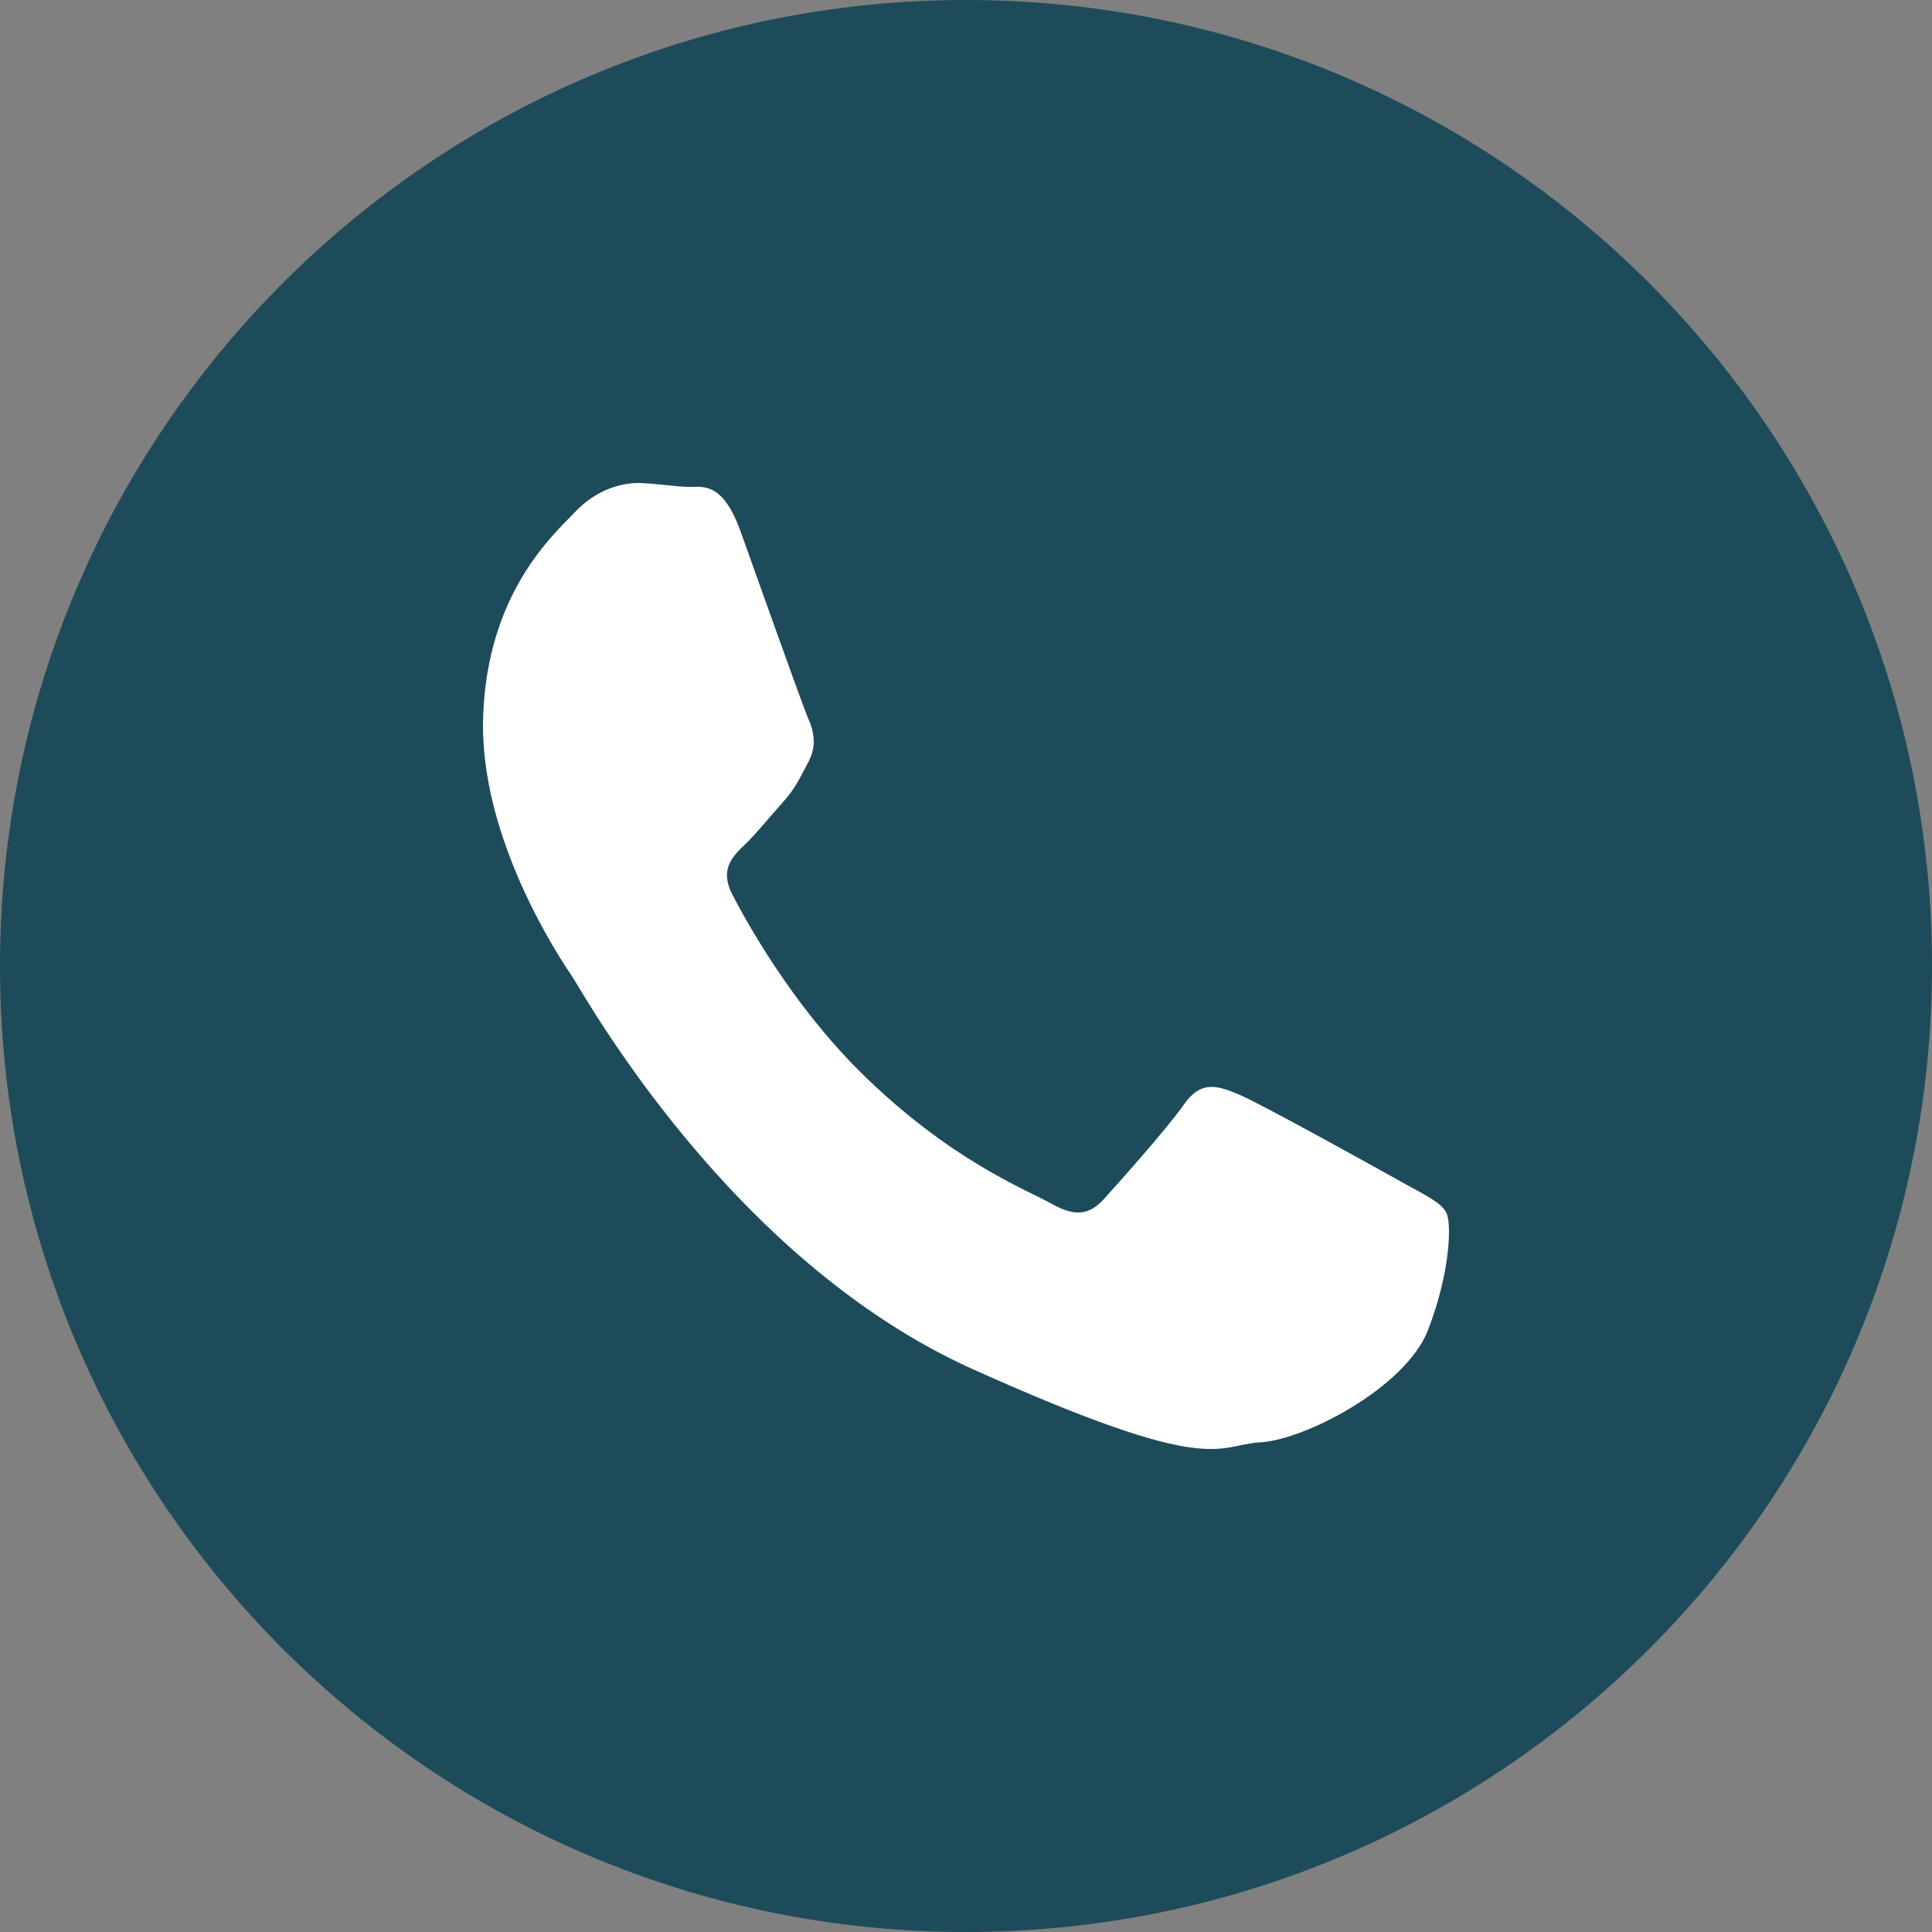
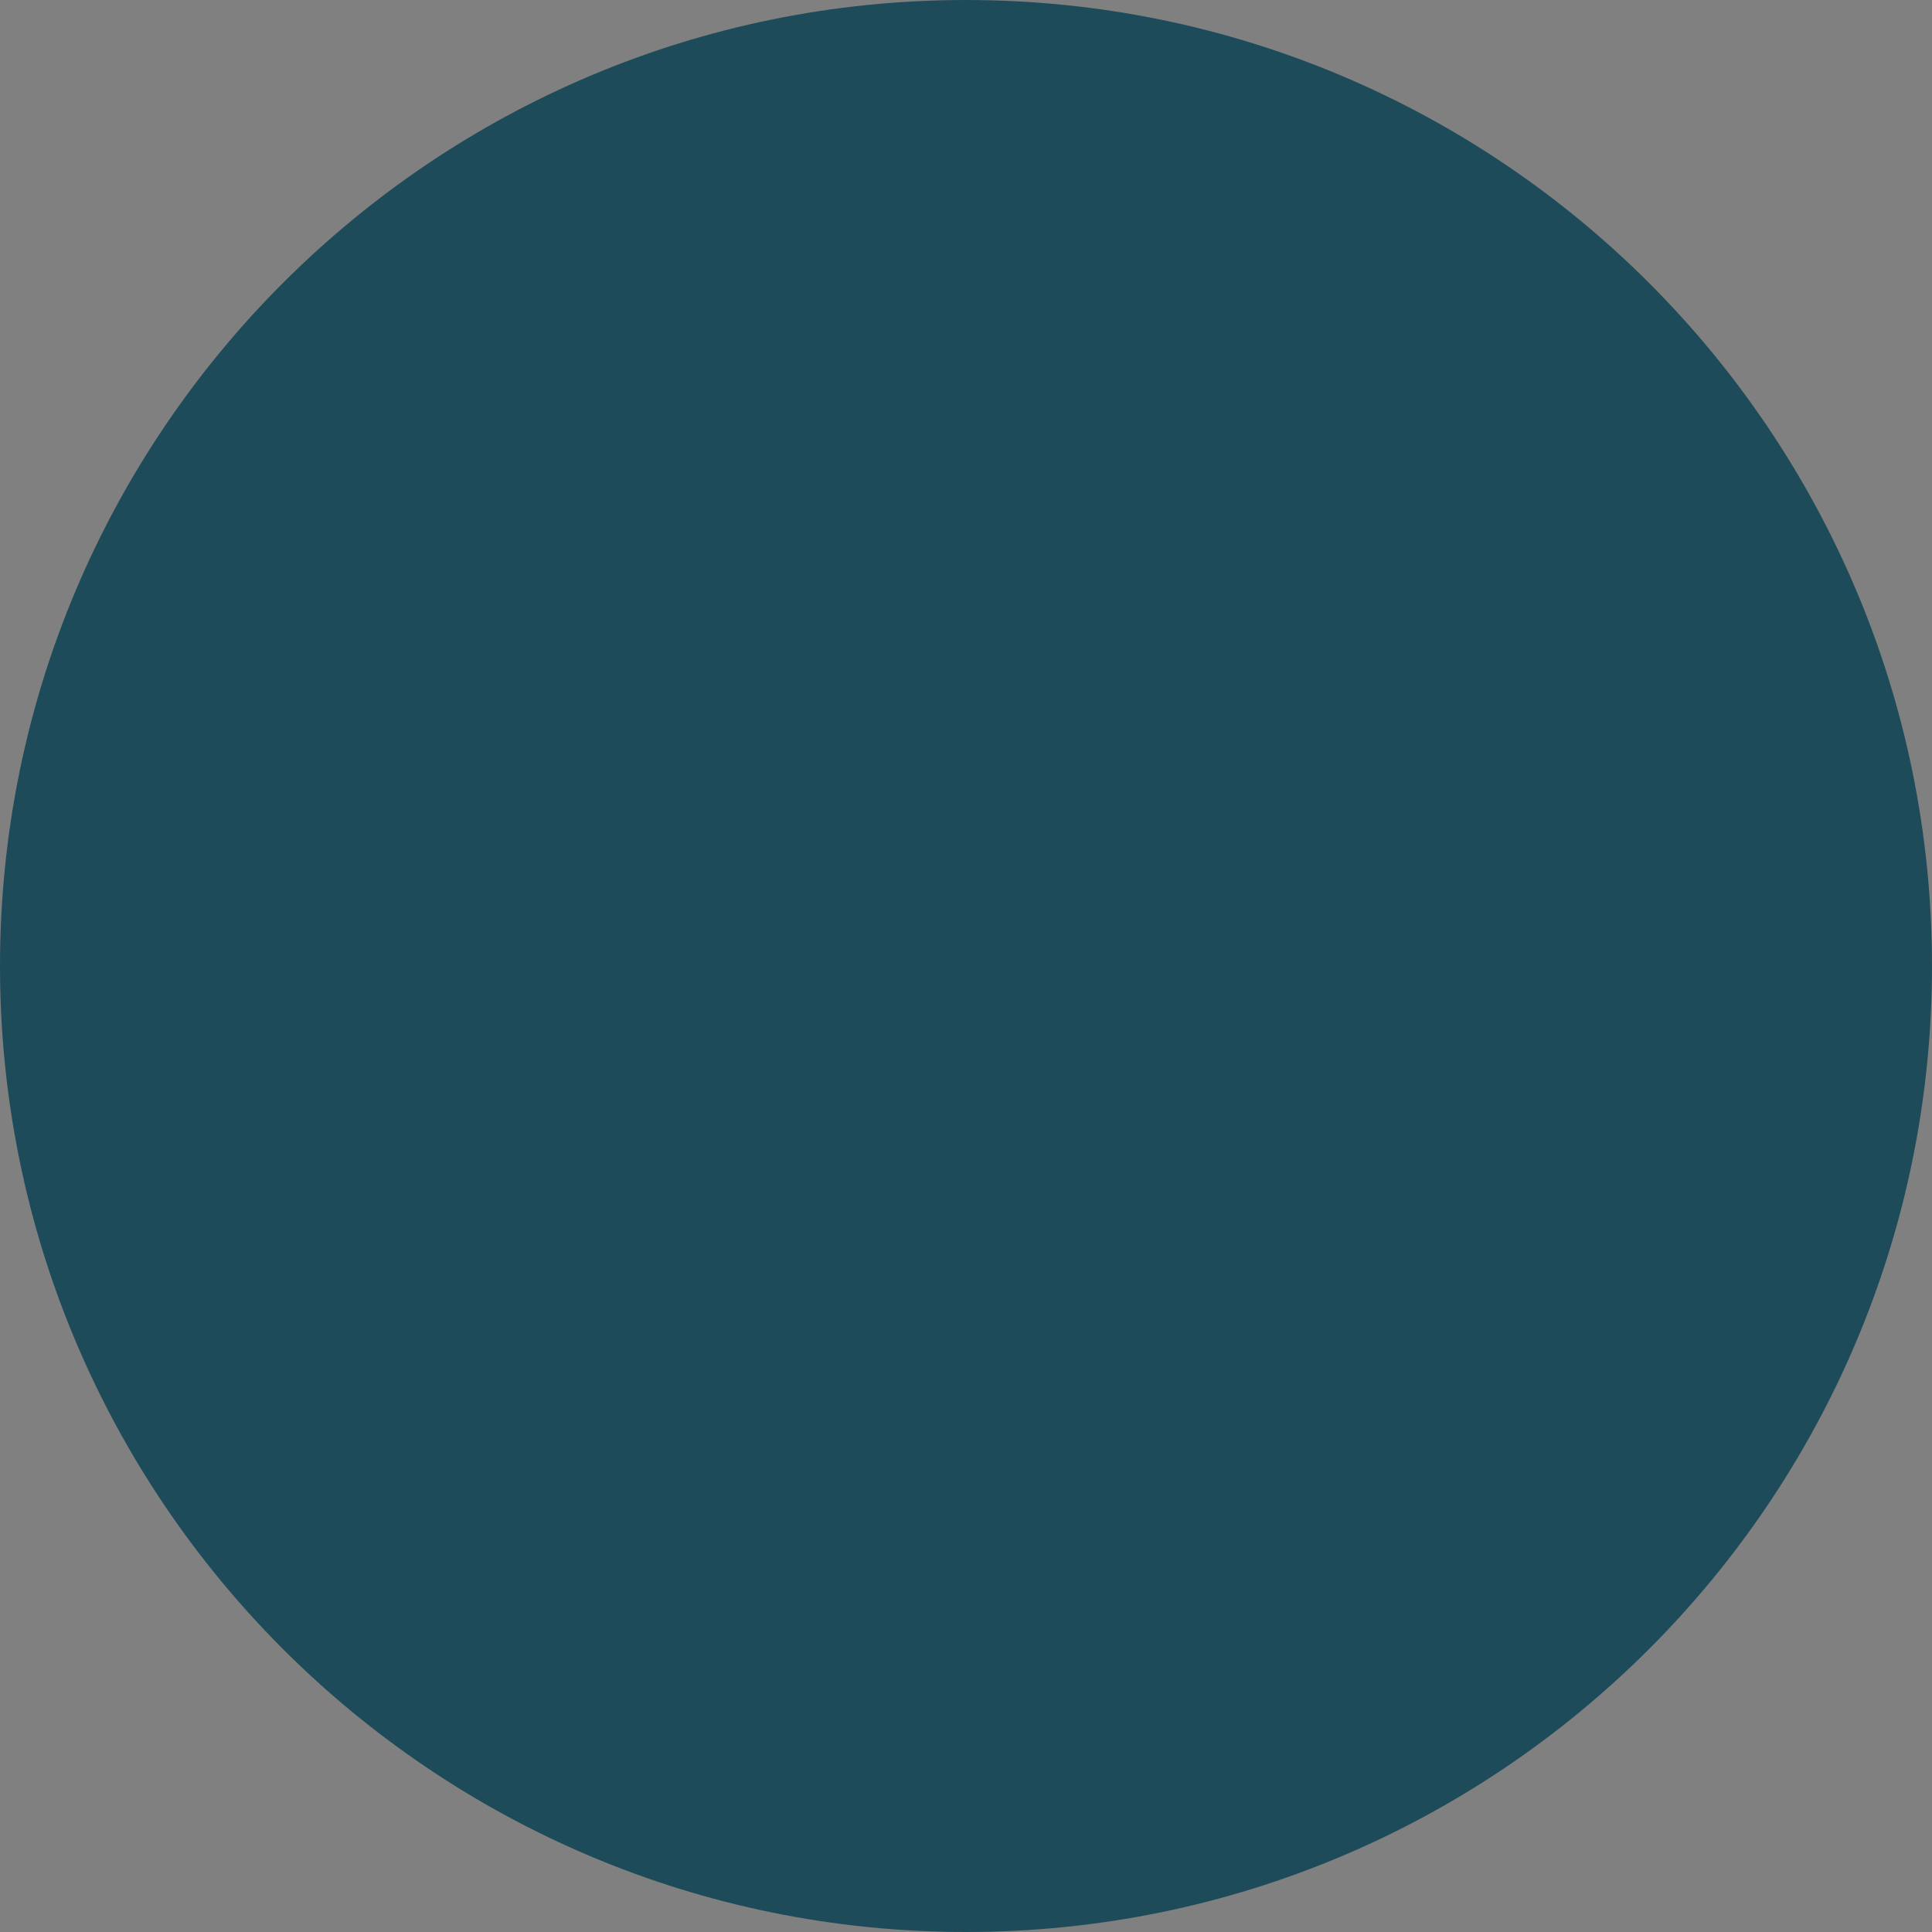
<svg xmlns="http://www.w3.org/2000/svg" width="24" height="24" viewBox="0 0 24 24" fill="none">
  <rect x="0" y="0" width="24" height="24" fill="#808080" stroke="none" />
  <path d="M12 24C18.627 24 24 18.627 24 12C24 5.373 18.627 0 12 0C5.373 0 0 5.373 0 12C0 18.627 5.373 24 12 24Z" fill="#1E4B5A" />
-   <path fill-rule="evenodd" clip-rule="evenodd" d="M9.195 6.59C8.968 5.962 8.713 6.055 8.539 6.048C8.364 6.042 8.163 6.008 7.963 6.001C7.763 5.992 7.434 6.057 7.148 6.356C6.86 6.654 6.057 7.372 6.002 8.894C5.947 10.415 6.97 11.927 7.113 12.139C7.256 12.351 9.067 15.649 12.077 17.005C15.088 18.361 15.103 17.948 15.656 17.917C16.208 17.887 17.46 17.238 17.738 16.525C18.015 15.813 18.036 15.194 17.966 15.063C17.896 14.931 17.699 14.845 17.404 14.679C17.108 14.513 15.658 13.708 15.387 13.595C15.115 13.481 14.916 13.421 14.705 13.723C14.494 14.025 13.891 14.699 13.71 14.898C13.527 15.097 13.351 15.117 13.055 14.949C12.76 14.783 11.804 14.419 10.693 13.322C9.83 12.468 9.263 11.432 9.099 11.116C8.935 10.799 9.099 10.639 9.254 10.491C9.394 10.357 9.567 10.141 9.725 9.966C9.881 9.792 9.936 9.665 10.043 9.463C10.151 9.261 10.108 9.078 10.038 8.92C9.968 8.763 9.422 7.218 9.195 6.589V6.59Z" fill="white" />
</svg>